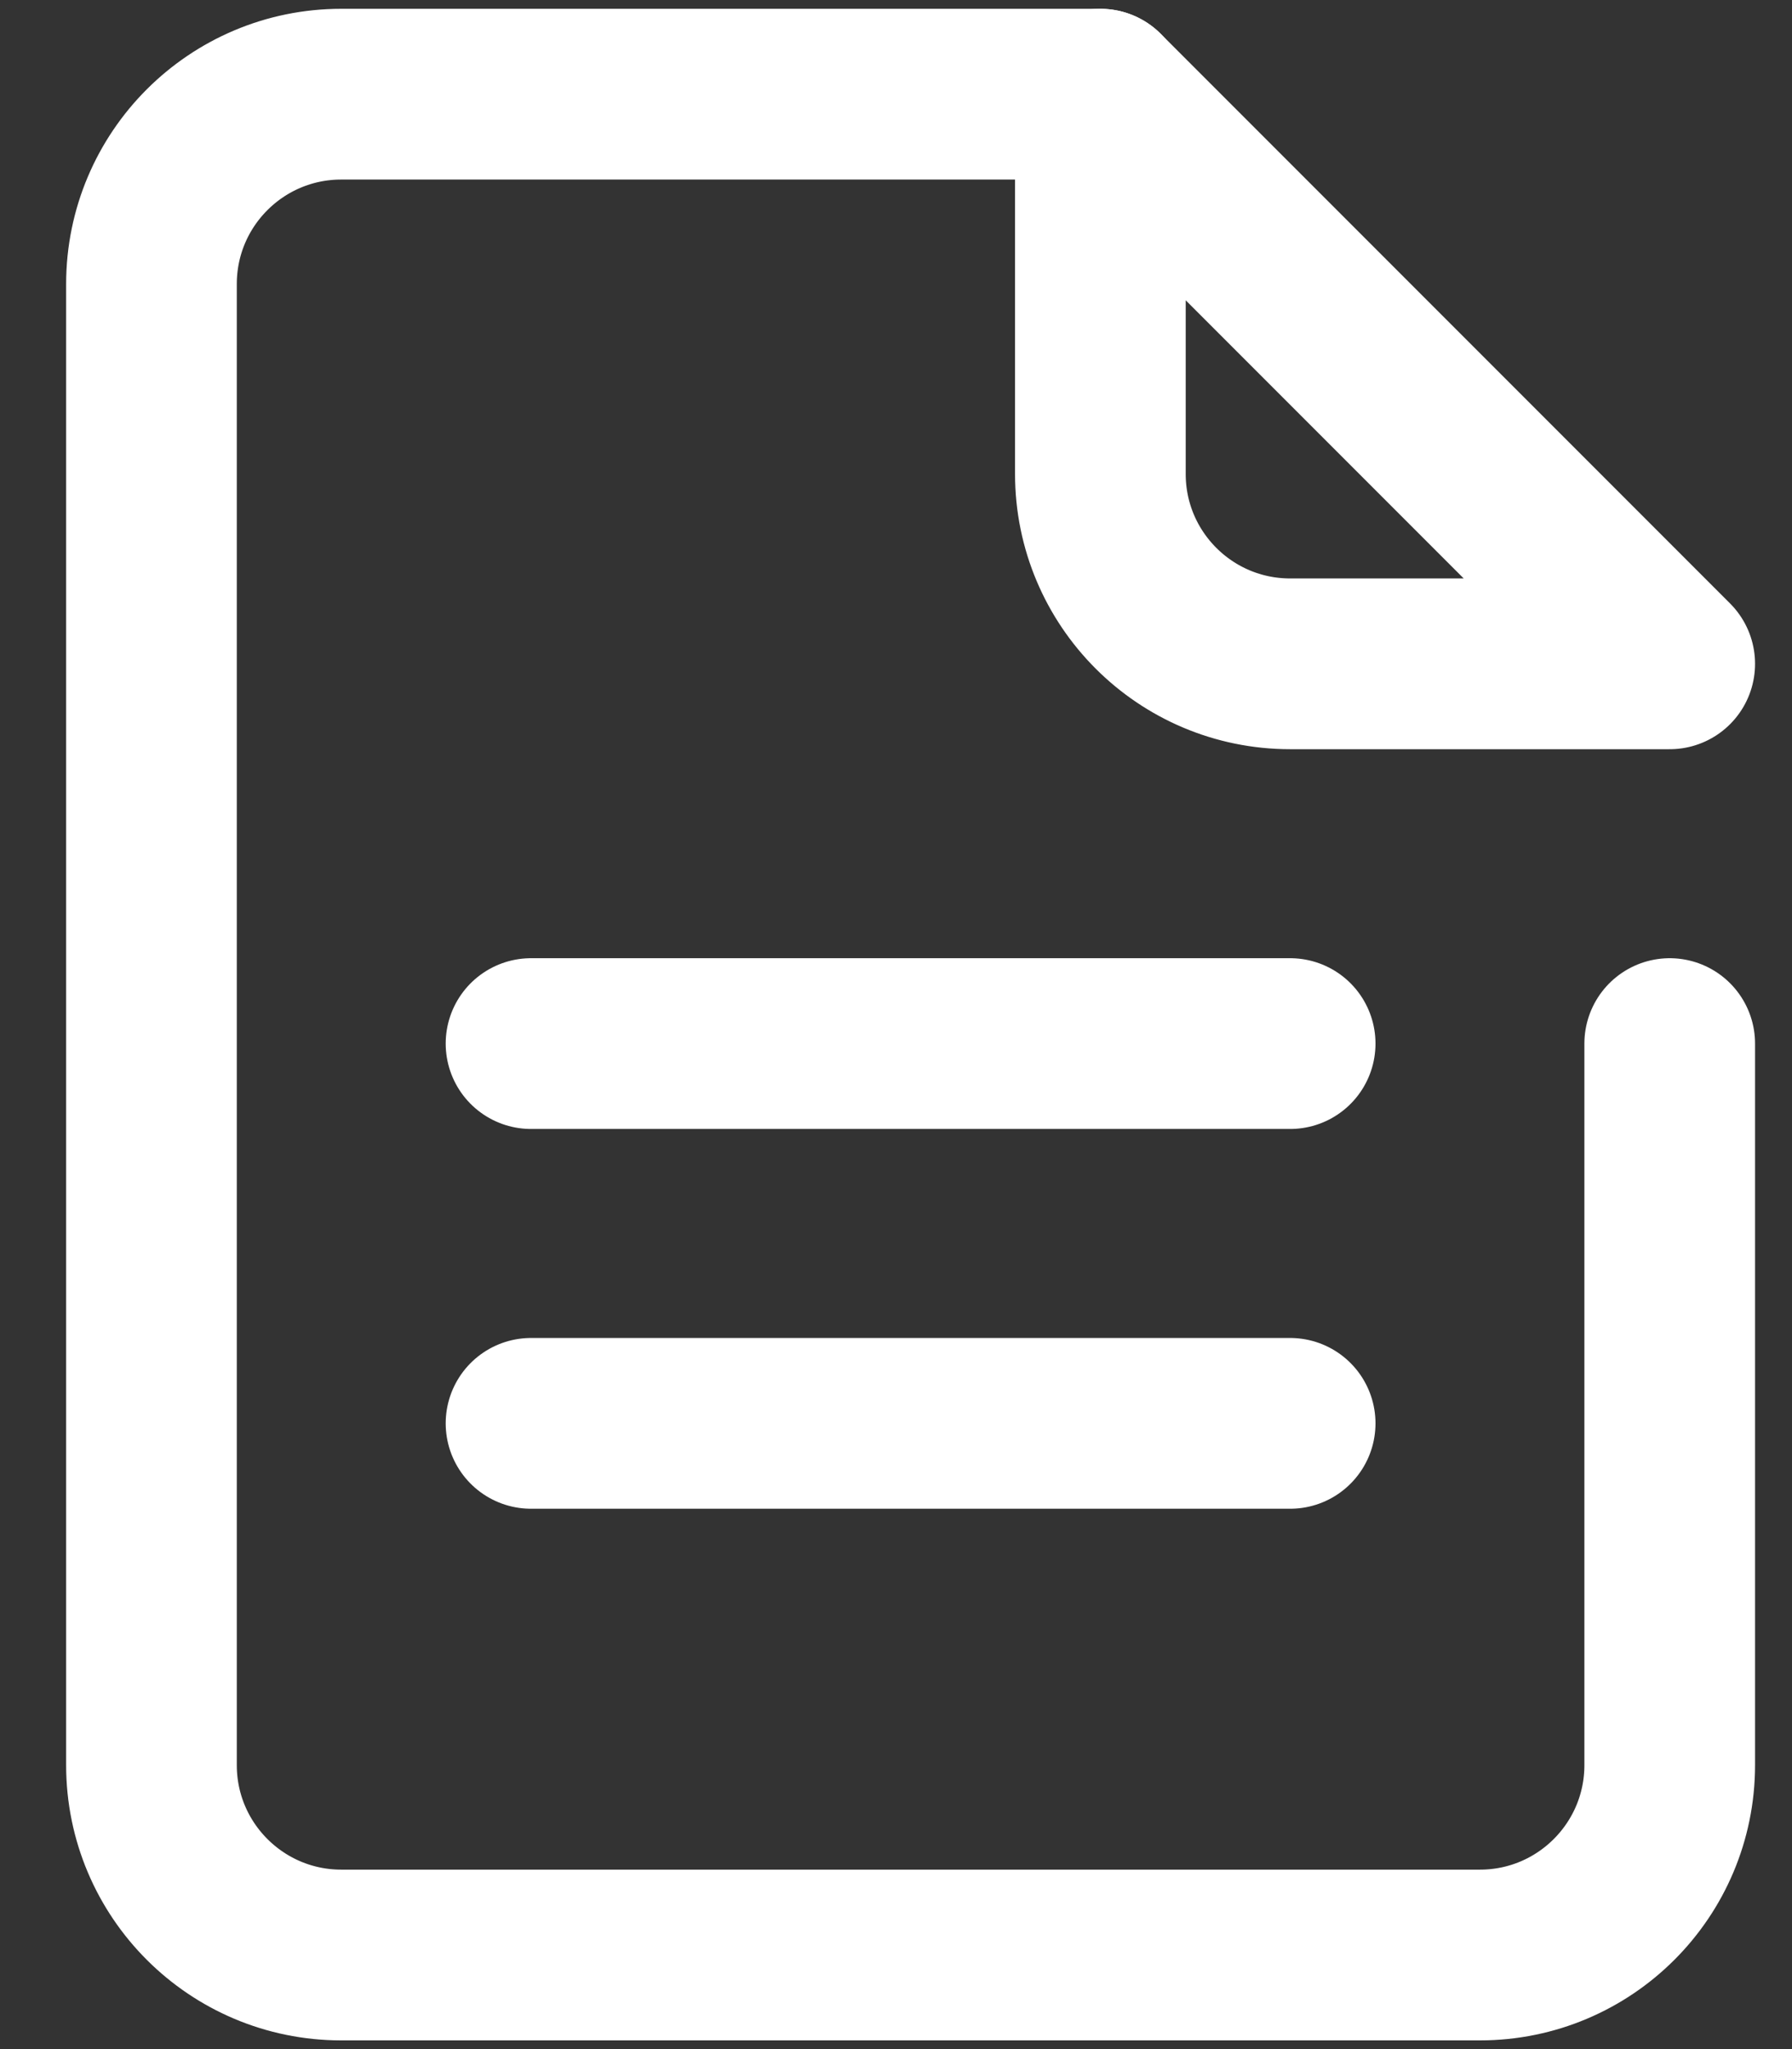
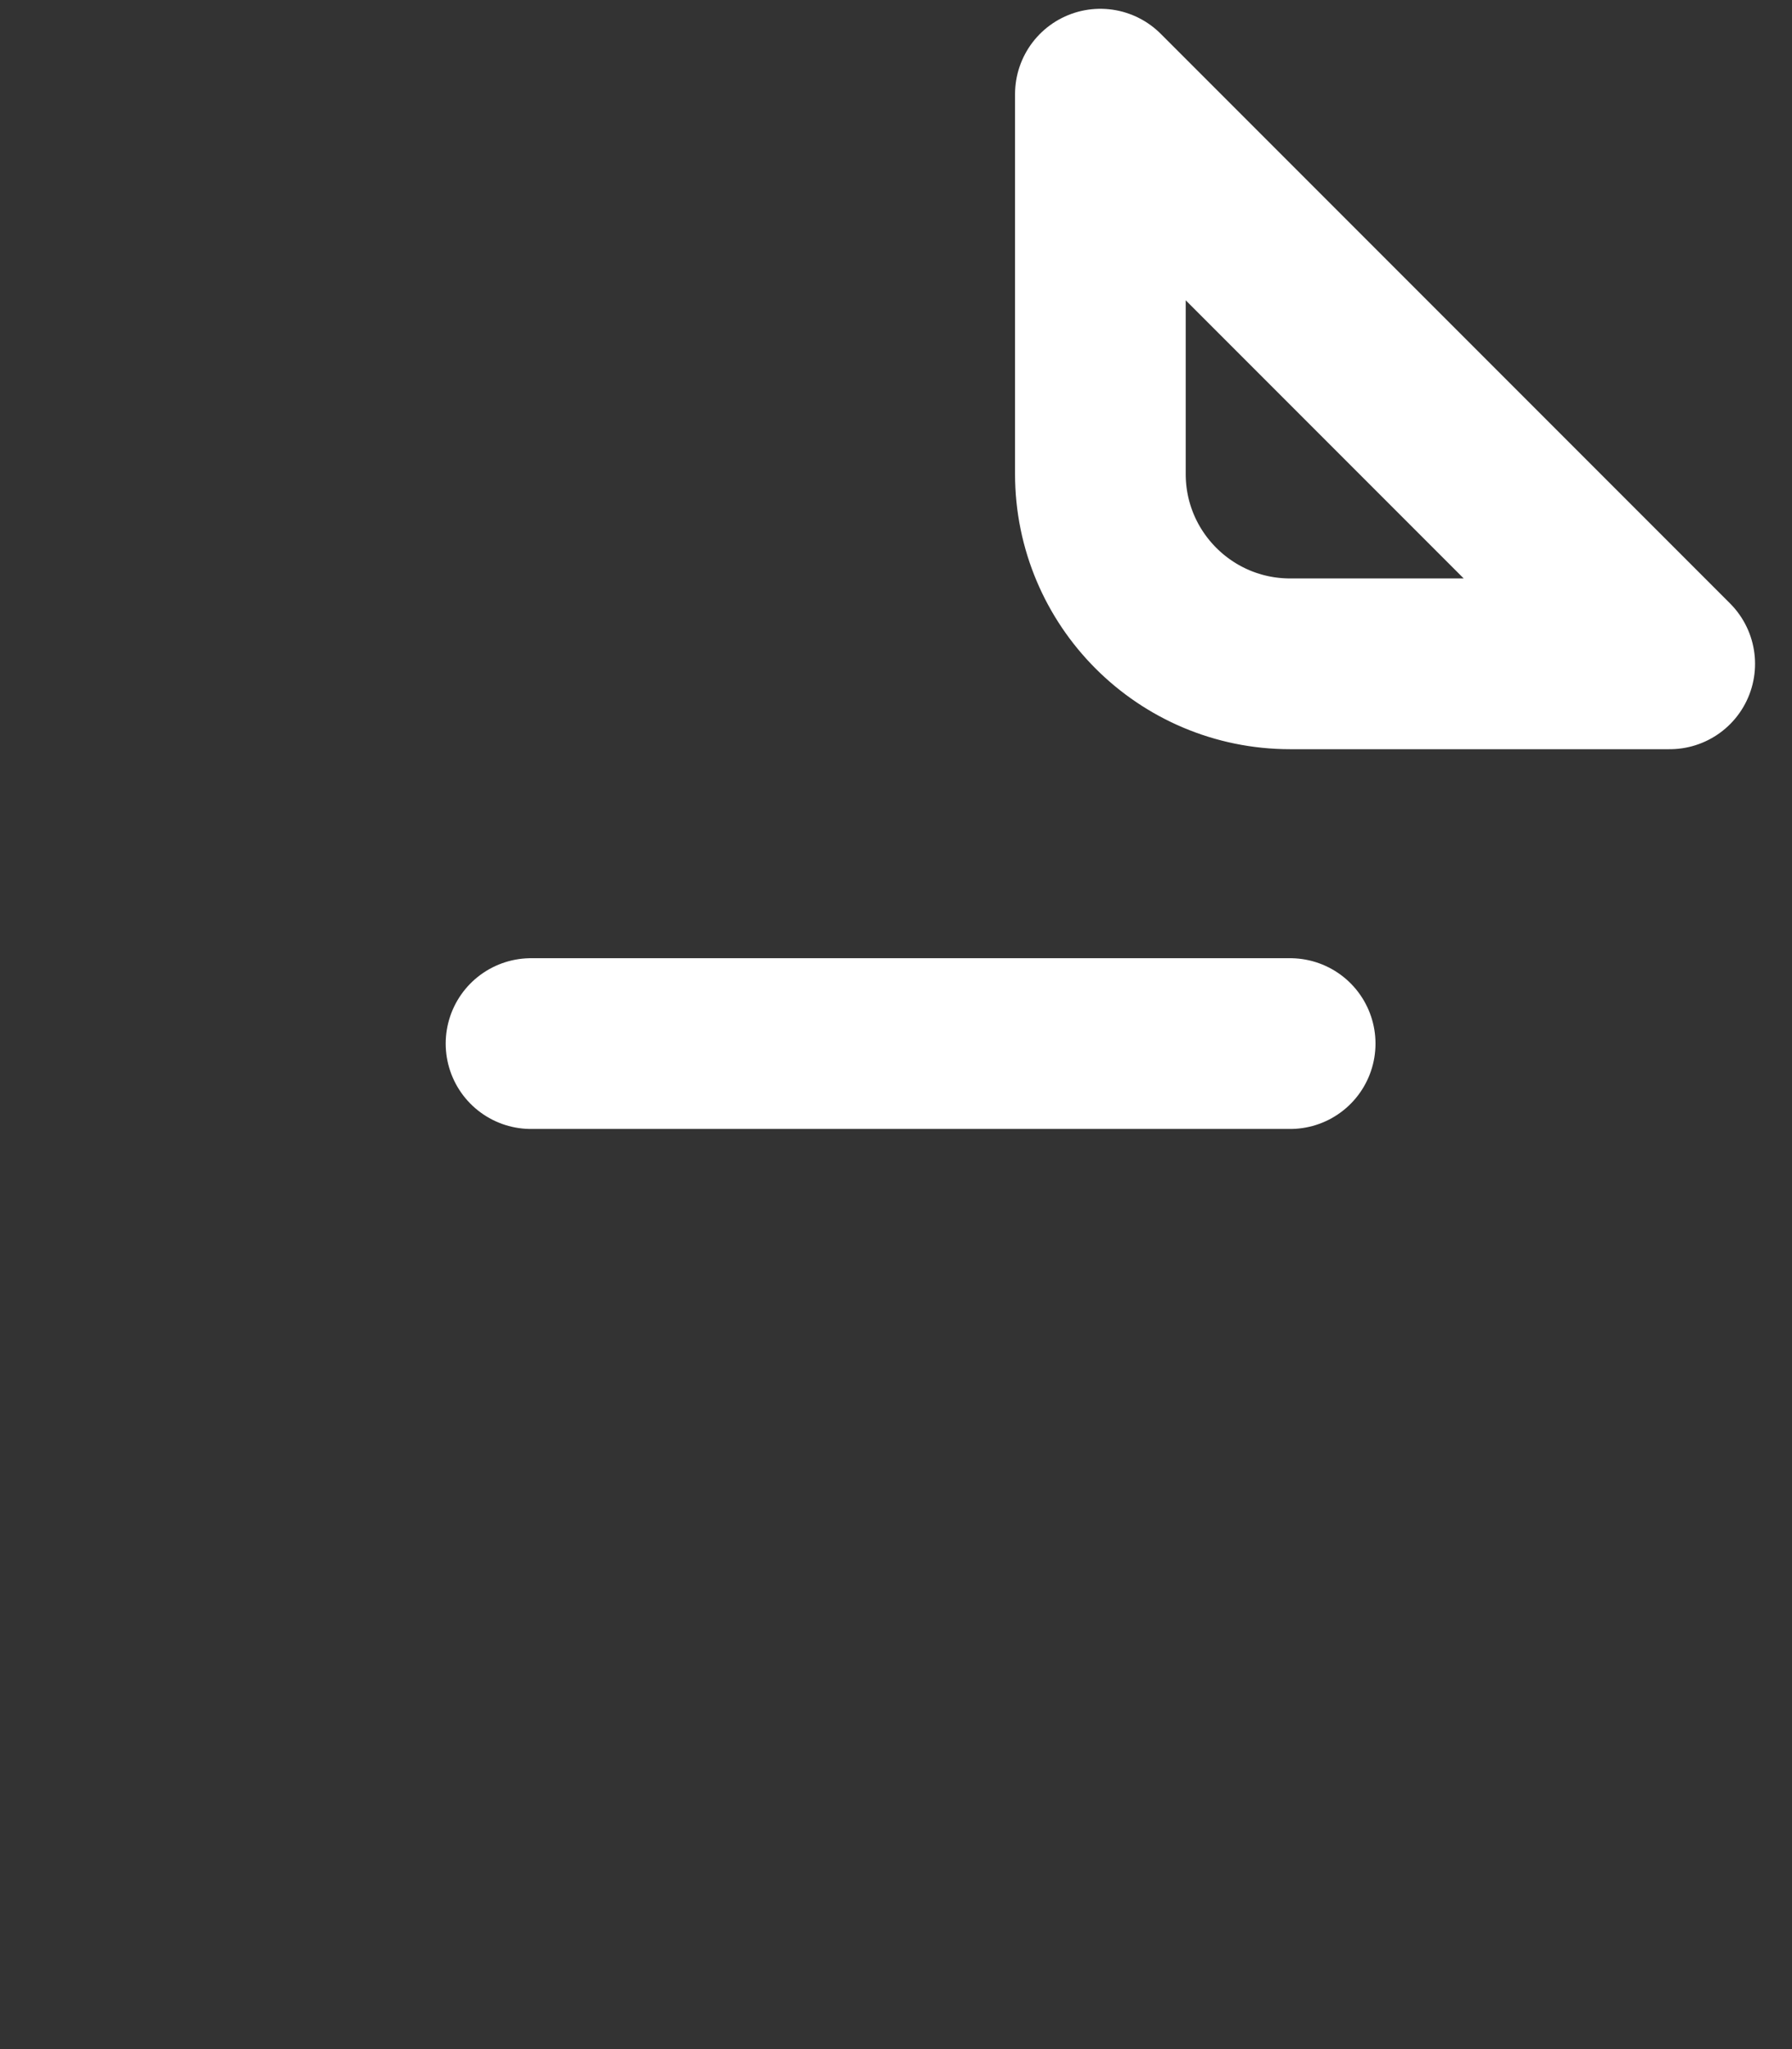
<svg xmlns="http://www.w3.org/2000/svg" width="21" height="24" viewBox="0 0 21 24" fill="none">
  <rect x="0" y="0" width="21" height="24" fill="#333333" stroke="none" />
-   <path d="M19.567 12.223V20.674C19.567 21.902 18.571 22.898 17.343 22.898H3.999C2.771 22.898 1.775 21.902 1.775 20.674V3.327C1.775 2.098 2.771 1.103 3.999 1.103H12.895" stroke="white" stroke-width="2" stroke-miterlimit="10" stroke-linecap="round" stroke-linejoin="round" />
-   <path d="M15.119 12.223H6.223M15.119 16.671H6.223M12.895 1.103V5.551C12.895 6.779 13.89 7.775 15.119 7.775H19.567L12.895 1.103Z" stroke="white" stroke-width="2" stroke-miterlimit="10" stroke-linecap="round" stroke-linejoin="round" />
+   <path d="M15.119 12.223H6.223M15.119 16.671M12.895 1.103V5.551C12.895 6.779 13.89 7.775 15.119 7.775H19.567L12.895 1.103Z" stroke="white" stroke-width="2" stroke-miterlimit="10" stroke-linecap="round" stroke-linejoin="round" />
</svg>